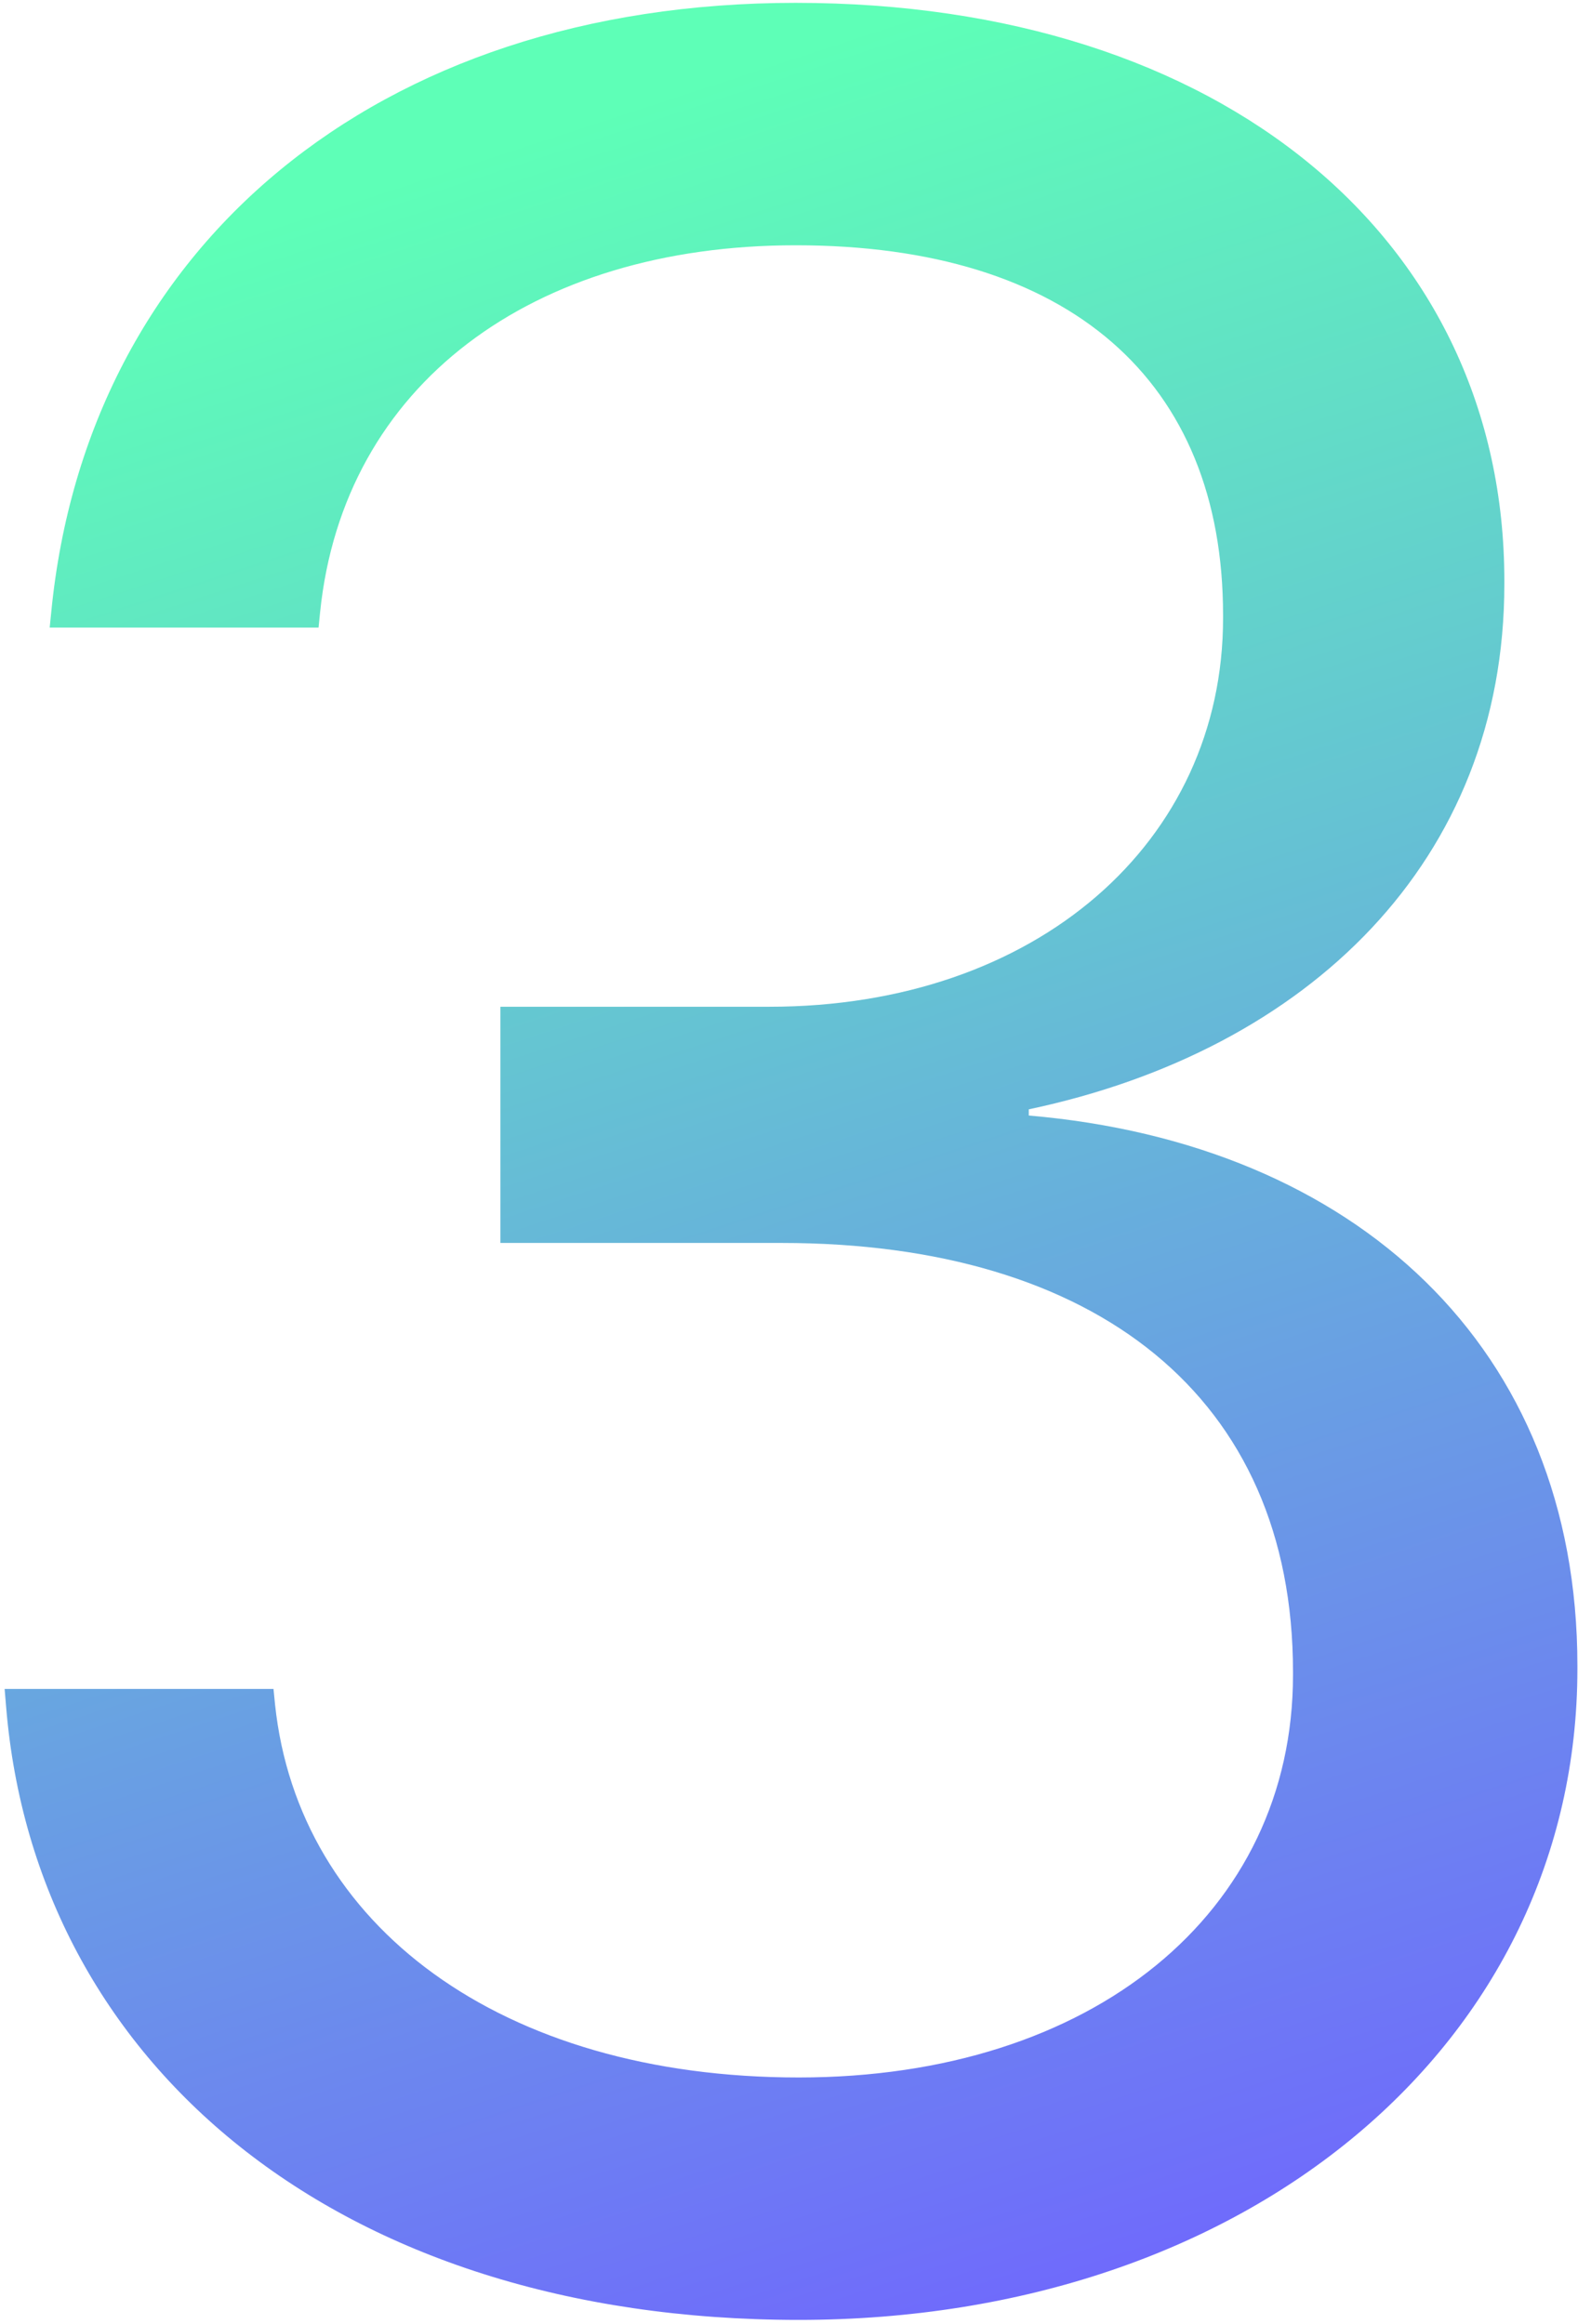
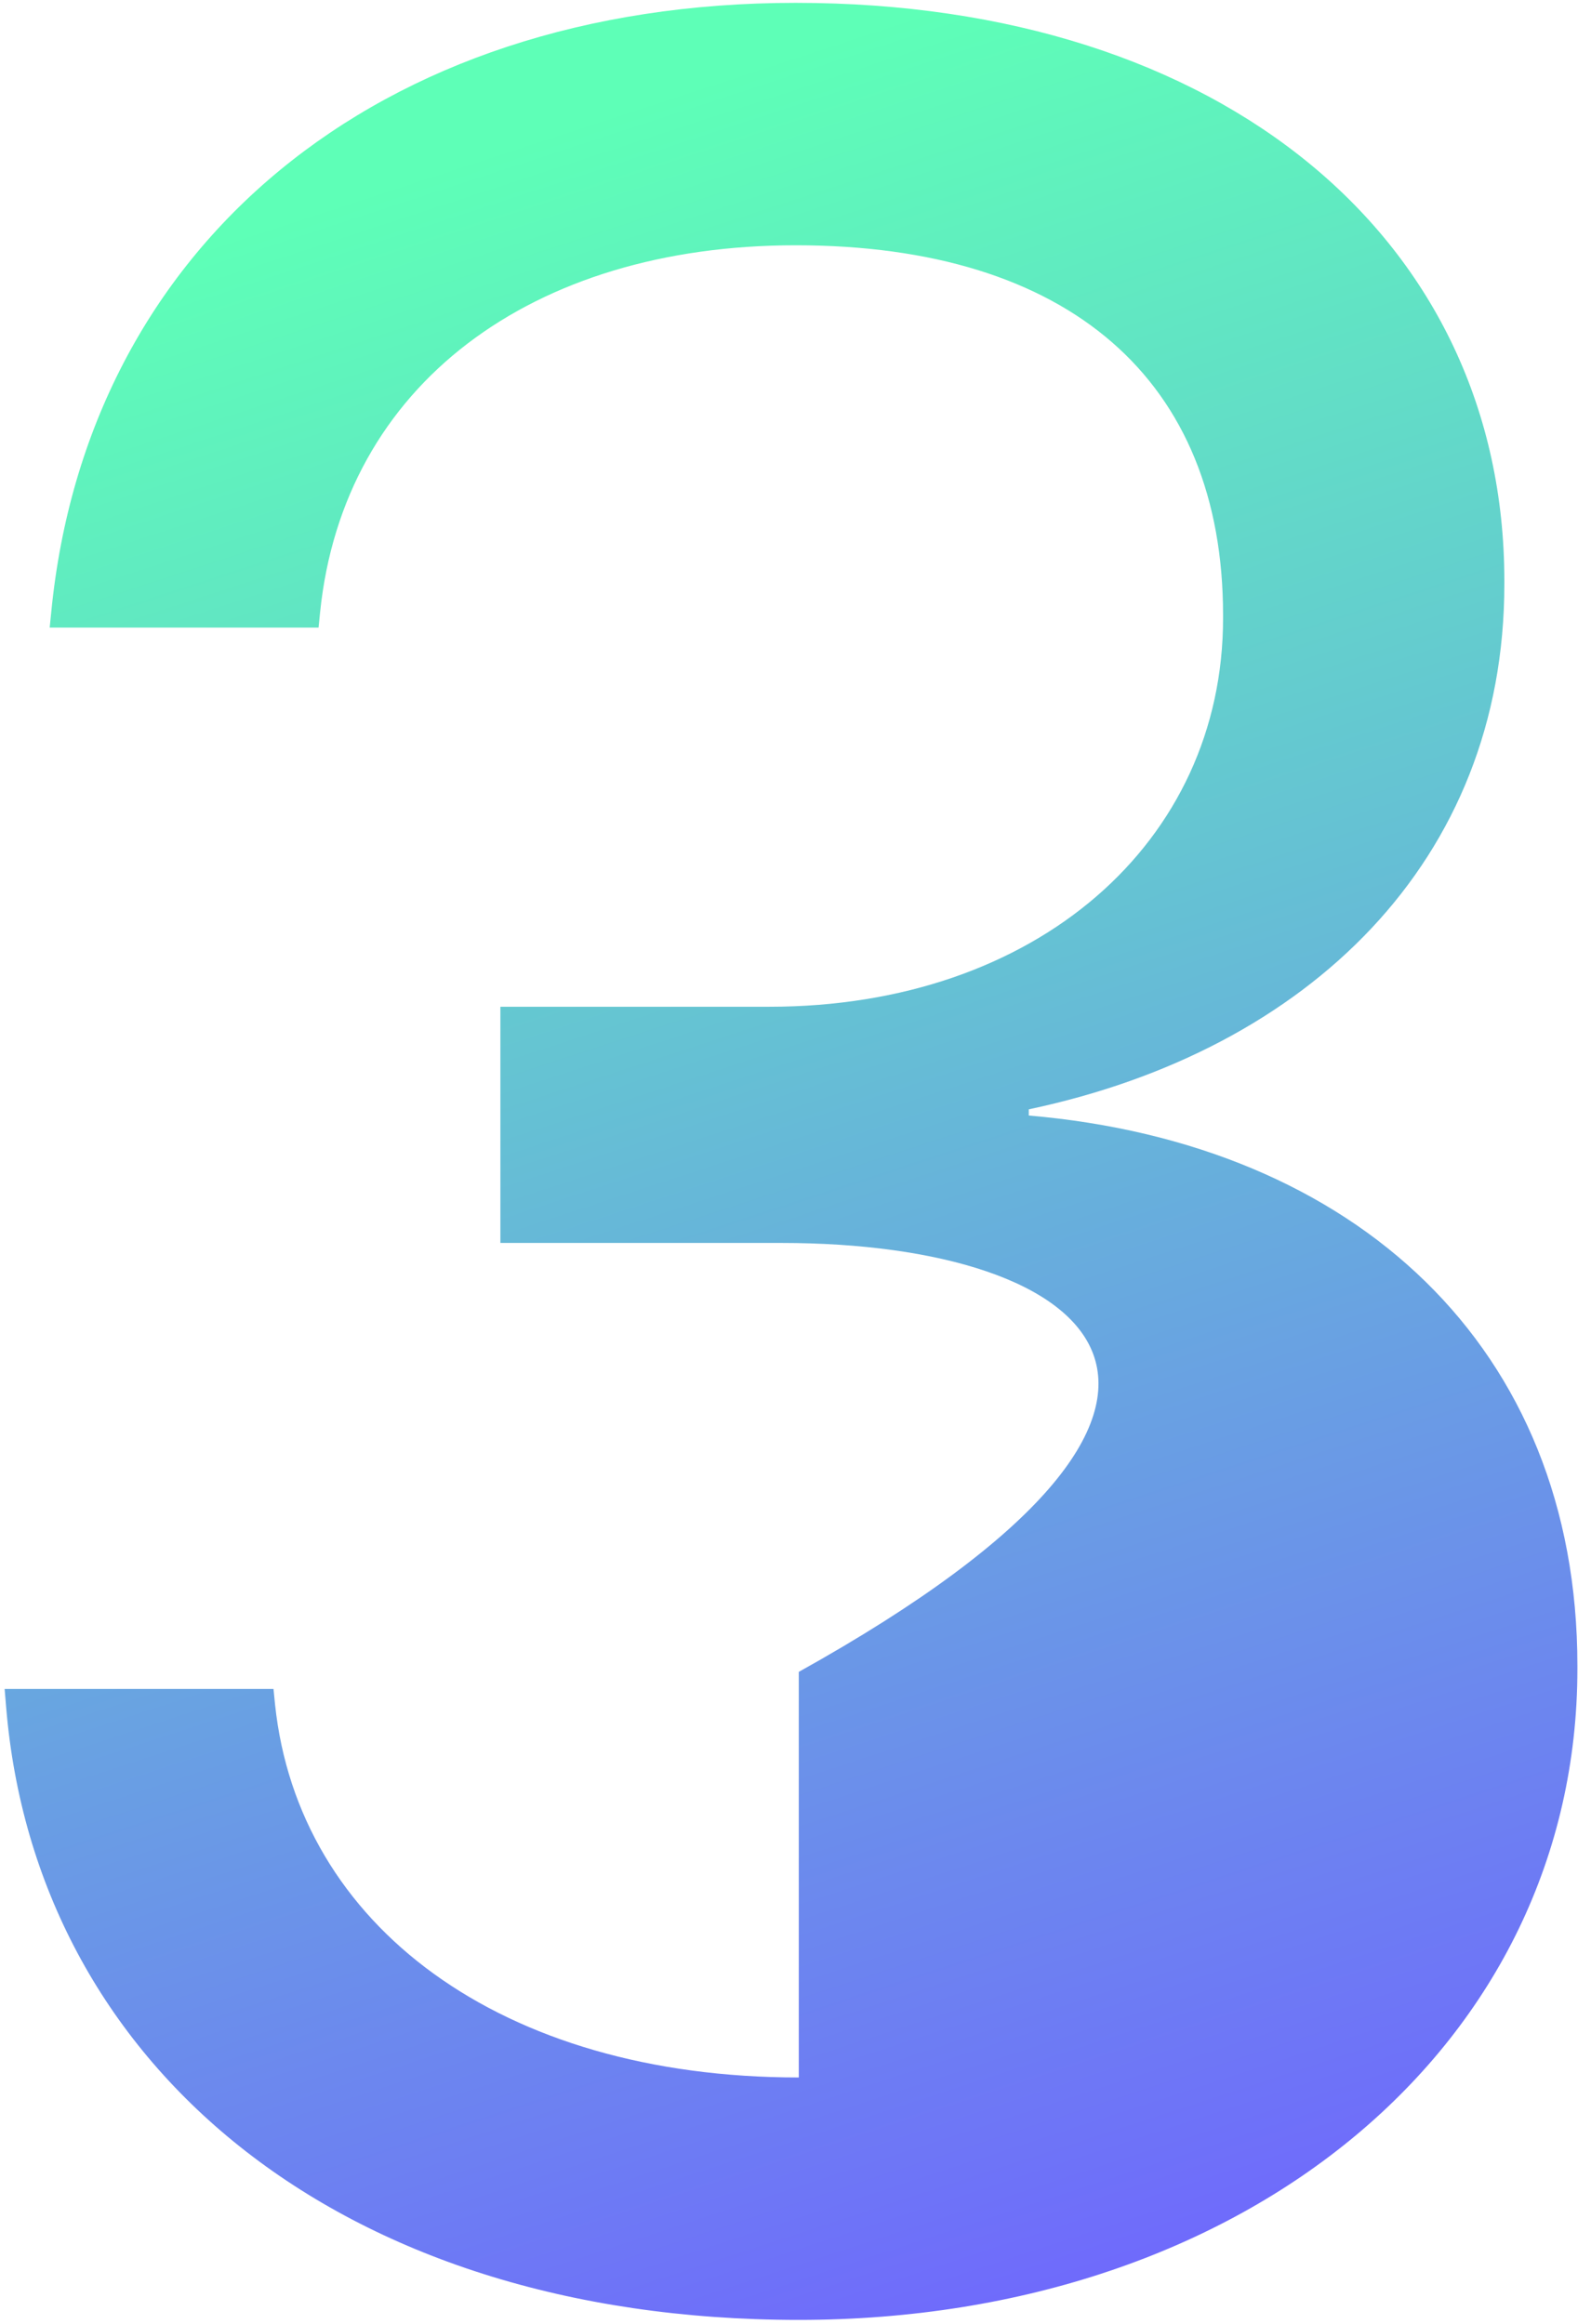
<svg xmlns="http://www.w3.org/2000/svg" width="115" height="168" viewBox="0 0 115 168" fill="none">
-   <path d="M57.738 167.696C24.262 167.696 2.581 149.049 0.447 123.436L0.335 122.088H19.769L19.881 123.212C21.566 139.163 36.169 150.172 57.738 150.172C78.969 150.172 93.46 138.264 93.46 121.077V120.853C93.46 100.969 79.193 89.848 56.502 89.848H36.169V72.774H55.603C74.925 72.774 88.405 60.866 88.405 44.69V44.465C88.405 27.503 77.284 17.73 57.513 17.73C38.416 17.73 24.824 27.84 23.139 44.241L23.026 45.364H3.592L3.705 44.241C6.288 17.842 27.183 0.206 57.513 0.206C88.405 0.206 108.737 17.393 108.737 41.994V42.219C108.737 62.214 94.583 75.919 74.363 80.188V80.637C97.953 82.659 114.017 97.375 114.017 120.403V120.628C114.017 147.701 90.202 167.696 57.738 167.696Z" fill="url(#paint0_linear_127_42)" />
+   <path d="M57.738 167.696C24.262 167.696 2.581 149.049 0.447 123.436L0.335 122.088H19.769L19.881 123.212C21.566 139.163 36.169 150.172 57.738 150.172V120.853C93.46 100.969 79.193 89.848 56.502 89.848H36.169V72.774H55.603C74.925 72.774 88.405 60.866 88.405 44.69V44.465C88.405 27.503 77.284 17.73 57.513 17.73C38.416 17.73 24.824 27.84 23.139 44.241L23.026 45.364H3.592L3.705 44.241C6.288 17.842 27.183 0.206 57.513 0.206C88.405 0.206 108.737 17.393 108.737 41.994V42.219C108.737 62.214 94.583 75.919 74.363 80.188V80.637C97.953 82.659 114.017 97.375 114.017 120.403V120.628C114.017 147.701 90.202 167.696 57.738 167.696Z" fill="url(#paint0_linear_127_42)" />
  <defs>
    <linearGradient id="paint0_linear_127_42" x1="3.431" y1="21.334" x2="55.584" y2="180.828" gradientUnits="userSpaceOnUse">
      <stop stop-color="#5EFFB7" />
      <stop offset="1" stop-color="#7063FF" />
    </linearGradient>
  </defs>
</svg>